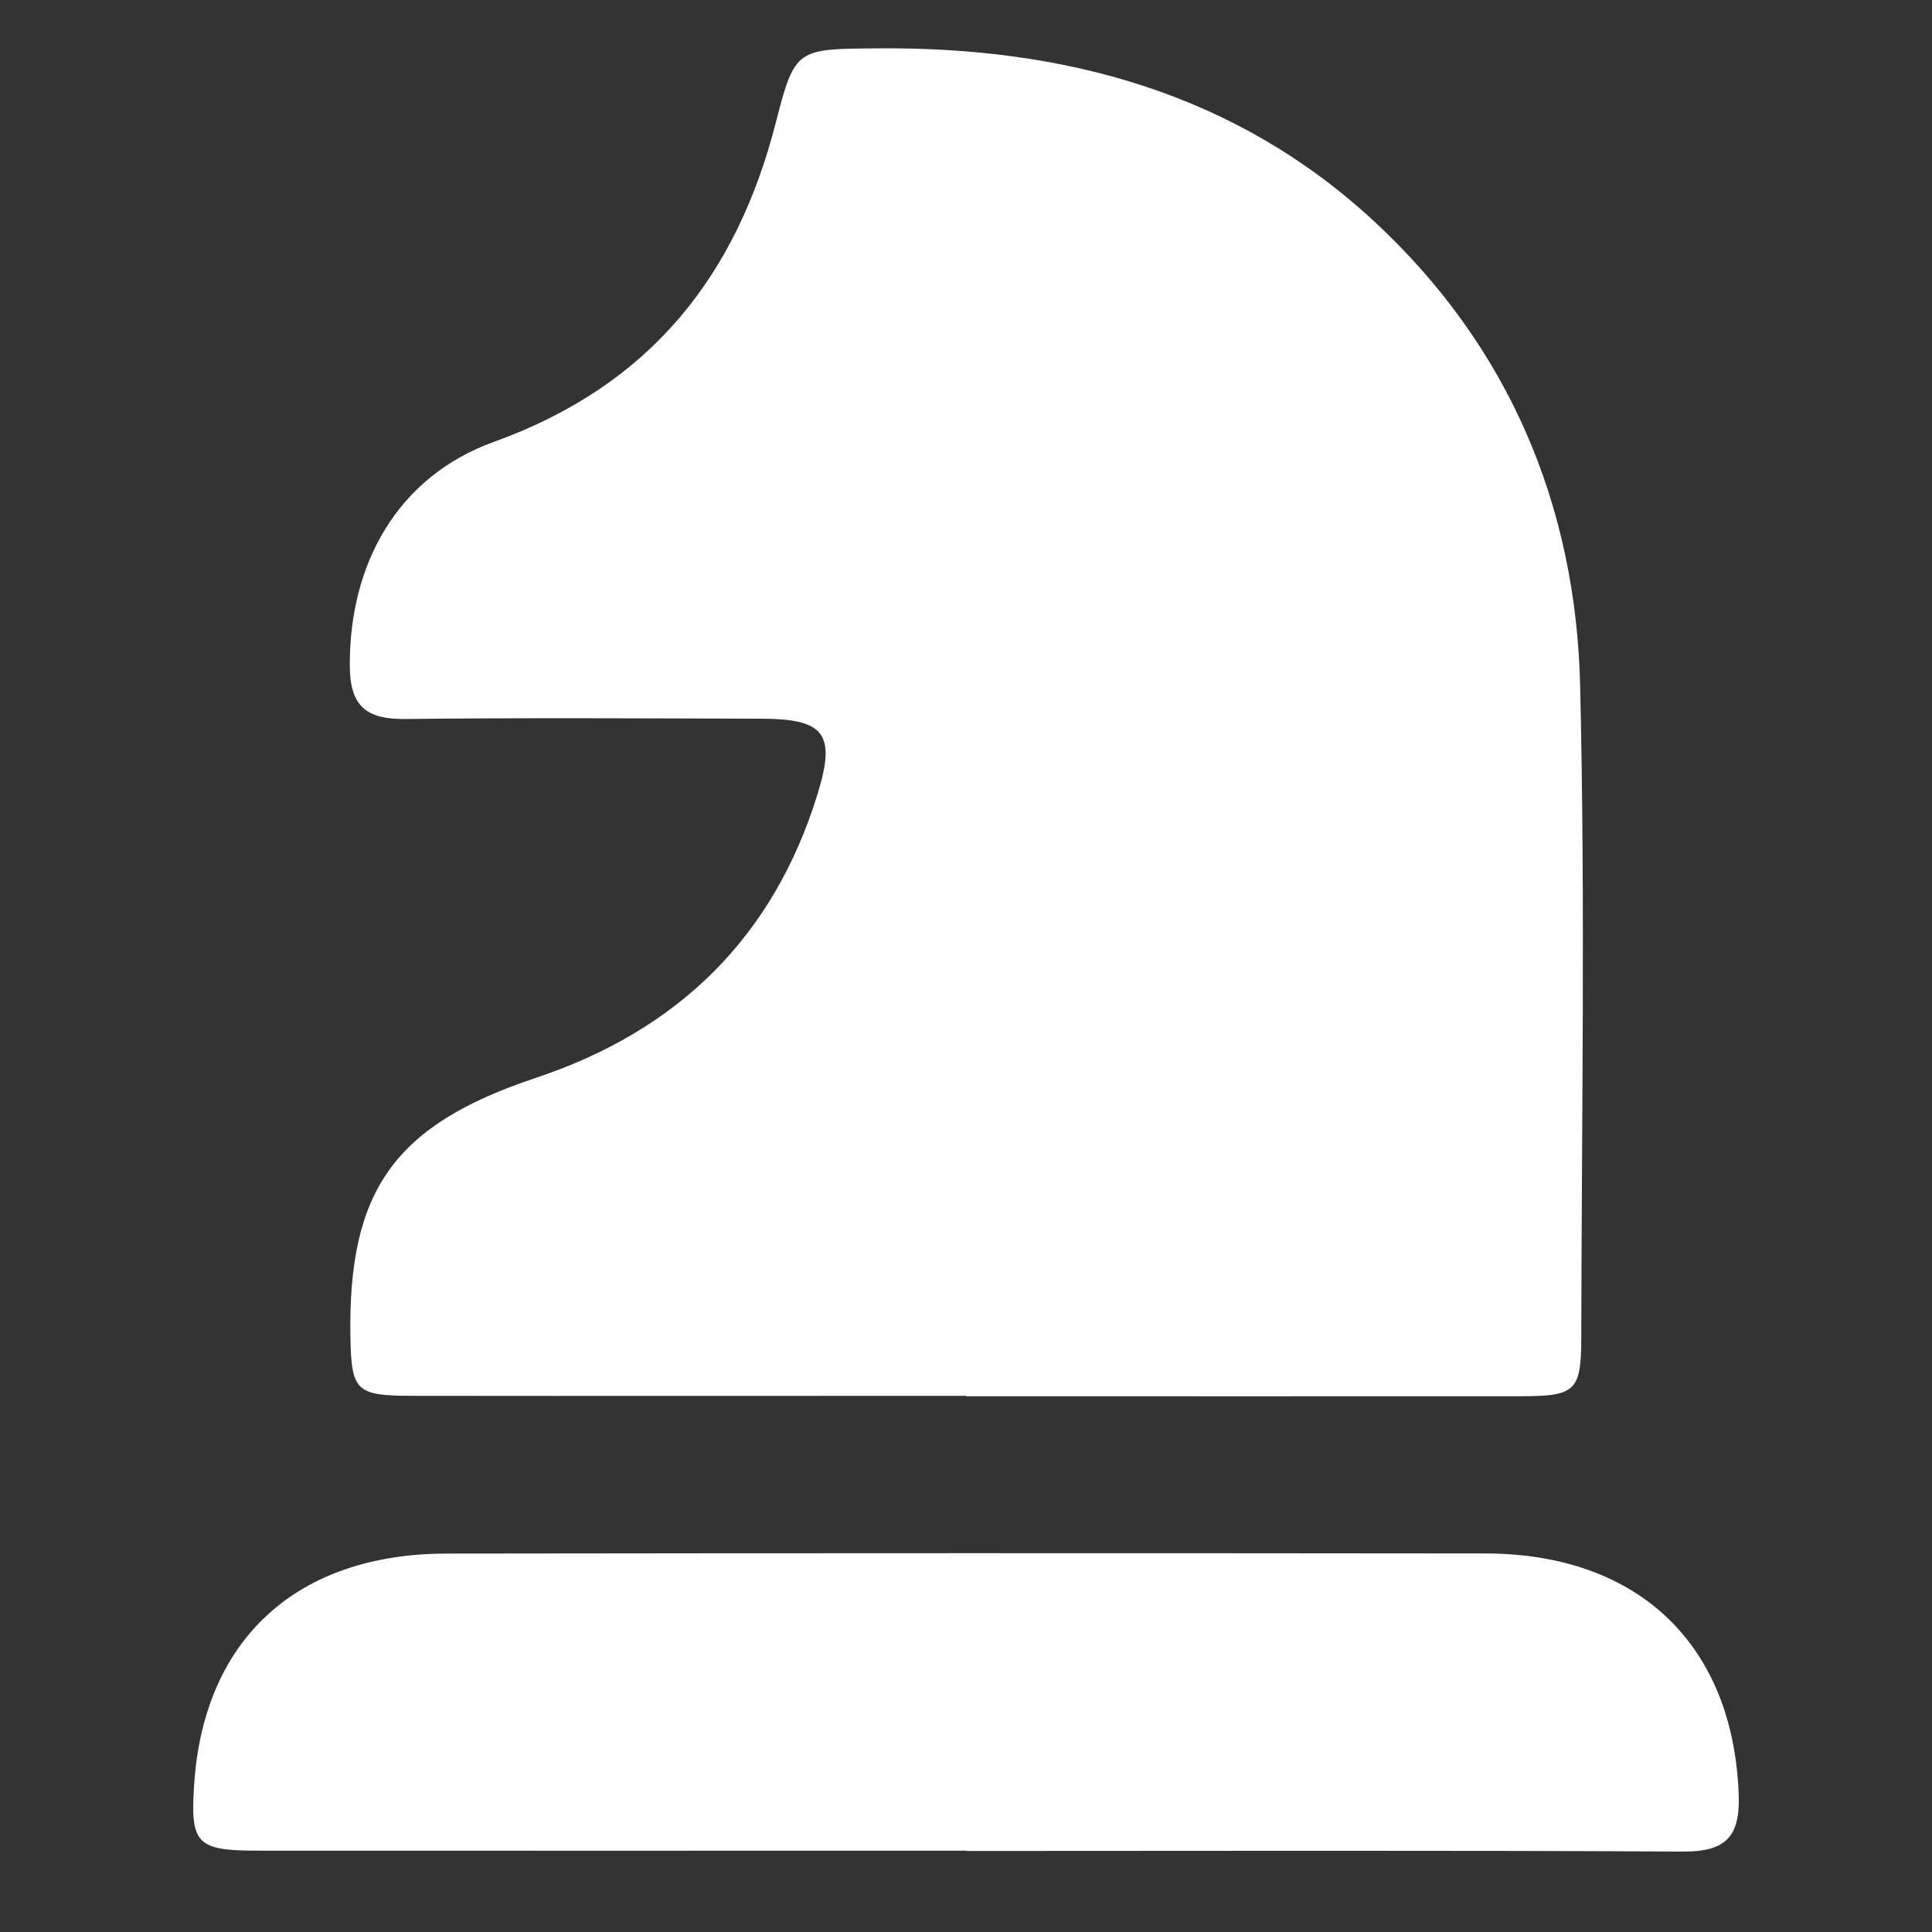
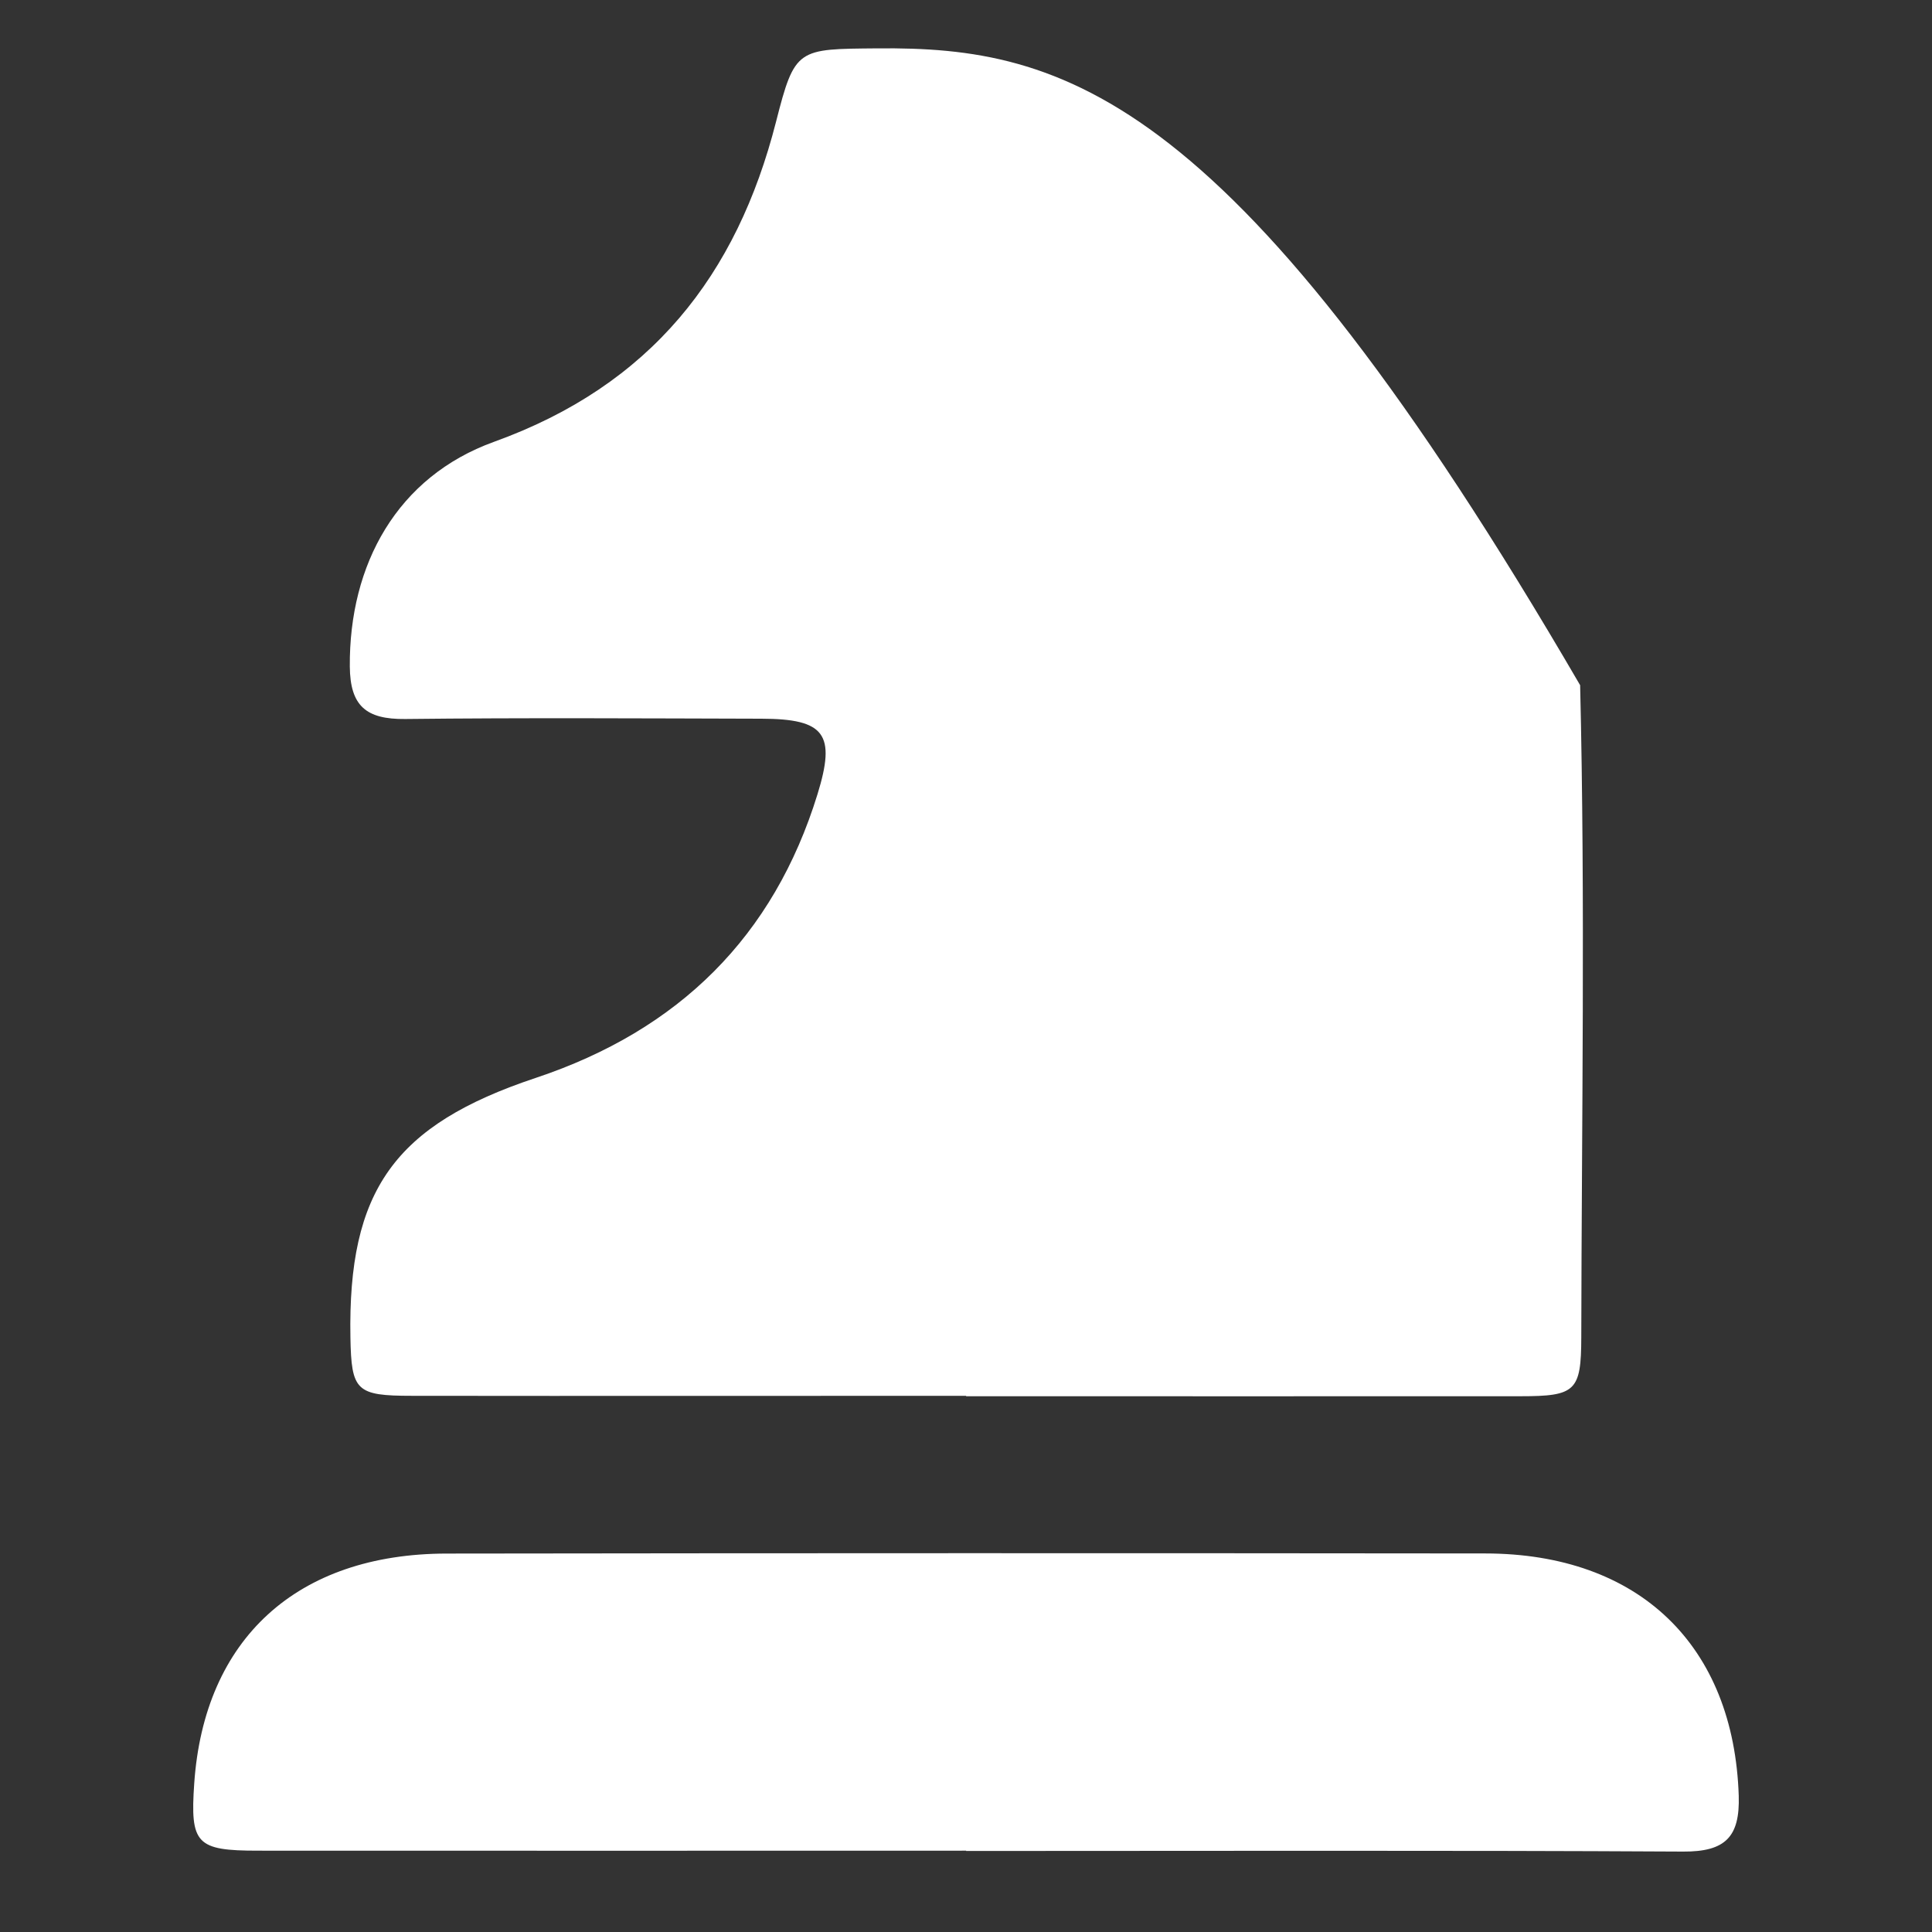
<svg xmlns="http://www.w3.org/2000/svg" width="32" height="32" viewBox="0 0 32 32" fill="none">
  <rect x="0" y="0" width="32" height="32" fill="#333333" stroke="none" />
-   <path d="M16.002 23.123V23.126C19.062 23.126 22.122 23.128 25.183 23.126C26.097 23.126 26.189 23.042 26.191 22.151C26.197 18.551 26.258 14.948 26.172 11.349C26.1 8.37 24.994 5.734 22.755 3.661C20.463 1.541 17.633 0.772 14.53 0.801C13.207 0.813 13.166 0.791 12.853 2.019C12.204 4.56 10.781 6.381 8.182 7.318C6.579 7.897 5.781 9.346 5.794 11.041C5.8 11.69 6.061 11.916 6.71 11.909C8.676 11.887 10.644 11.899 12.611 11.904C13.668 11.906 13.847 12.162 13.54 13.156C12.814 15.508 11.249 17.062 8.872 17.854C6.53 18.635 5.761 19.718 5.804 22.152C5.82 23.037 5.898 23.119 6.821 23.119C9.88 23.123 12.941 23.119 16.002 23.119V23.123ZM16.002 30.655V30.658C19.961 30.658 23.921 30.646 27.879 30.668C28.58 30.672 28.819 30.423 28.799 29.746C28.719 27.258 27.153 25.731 24.596 25.73C18.864 25.724 13.132 25.724 7.399 25.732C4.917 25.735 3.381 27.146 3.217 29.54C3.148 30.54 3.25 30.653 4.271 30.653C8.181 30.656 12.092 30.653 16.002 30.653V30.655Z" fill="white" />
+   <path d="M16.002 23.123V23.126C19.062 23.126 22.122 23.128 25.183 23.126C26.097 23.126 26.189 23.042 26.191 22.151C26.197 18.551 26.258 14.948 26.172 11.349C20.463 1.541 17.633 0.772 14.53 0.801C13.207 0.813 13.166 0.791 12.853 2.019C12.204 4.56 10.781 6.381 8.182 7.318C6.579 7.897 5.781 9.346 5.794 11.041C5.8 11.69 6.061 11.916 6.71 11.909C8.676 11.887 10.644 11.899 12.611 11.904C13.668 11.906 13.847 12.162 13.54 13.156C12.814 15.508 11.249 17.062 8.872 17.854C6.53 18.635 5.761 19.718 5.804 22.152C5.82 23.037 5.898 23.119 6.821 23.119C9.88 23.123 12.941 23.119 16.002 23.119V23.123ZM16.002 30.655V30.658C19.961 30.658 23.921 30.646 27.879 30.668C28.58 30.672 28.819 30.423 28.799 29.746C28.719 27.258 27.153 25.731 24.596 25.73C18.864 25.724 13.132 25.724 7.399 25.732C4.917 25.735 3.381 27.146 3.217 29.54C3.148 30.54 3.25 30.653 4.271 30.653C8.181 30.656 12.092 30.653 16.002 30.653V30.655Z" fill="white" />
</svg>